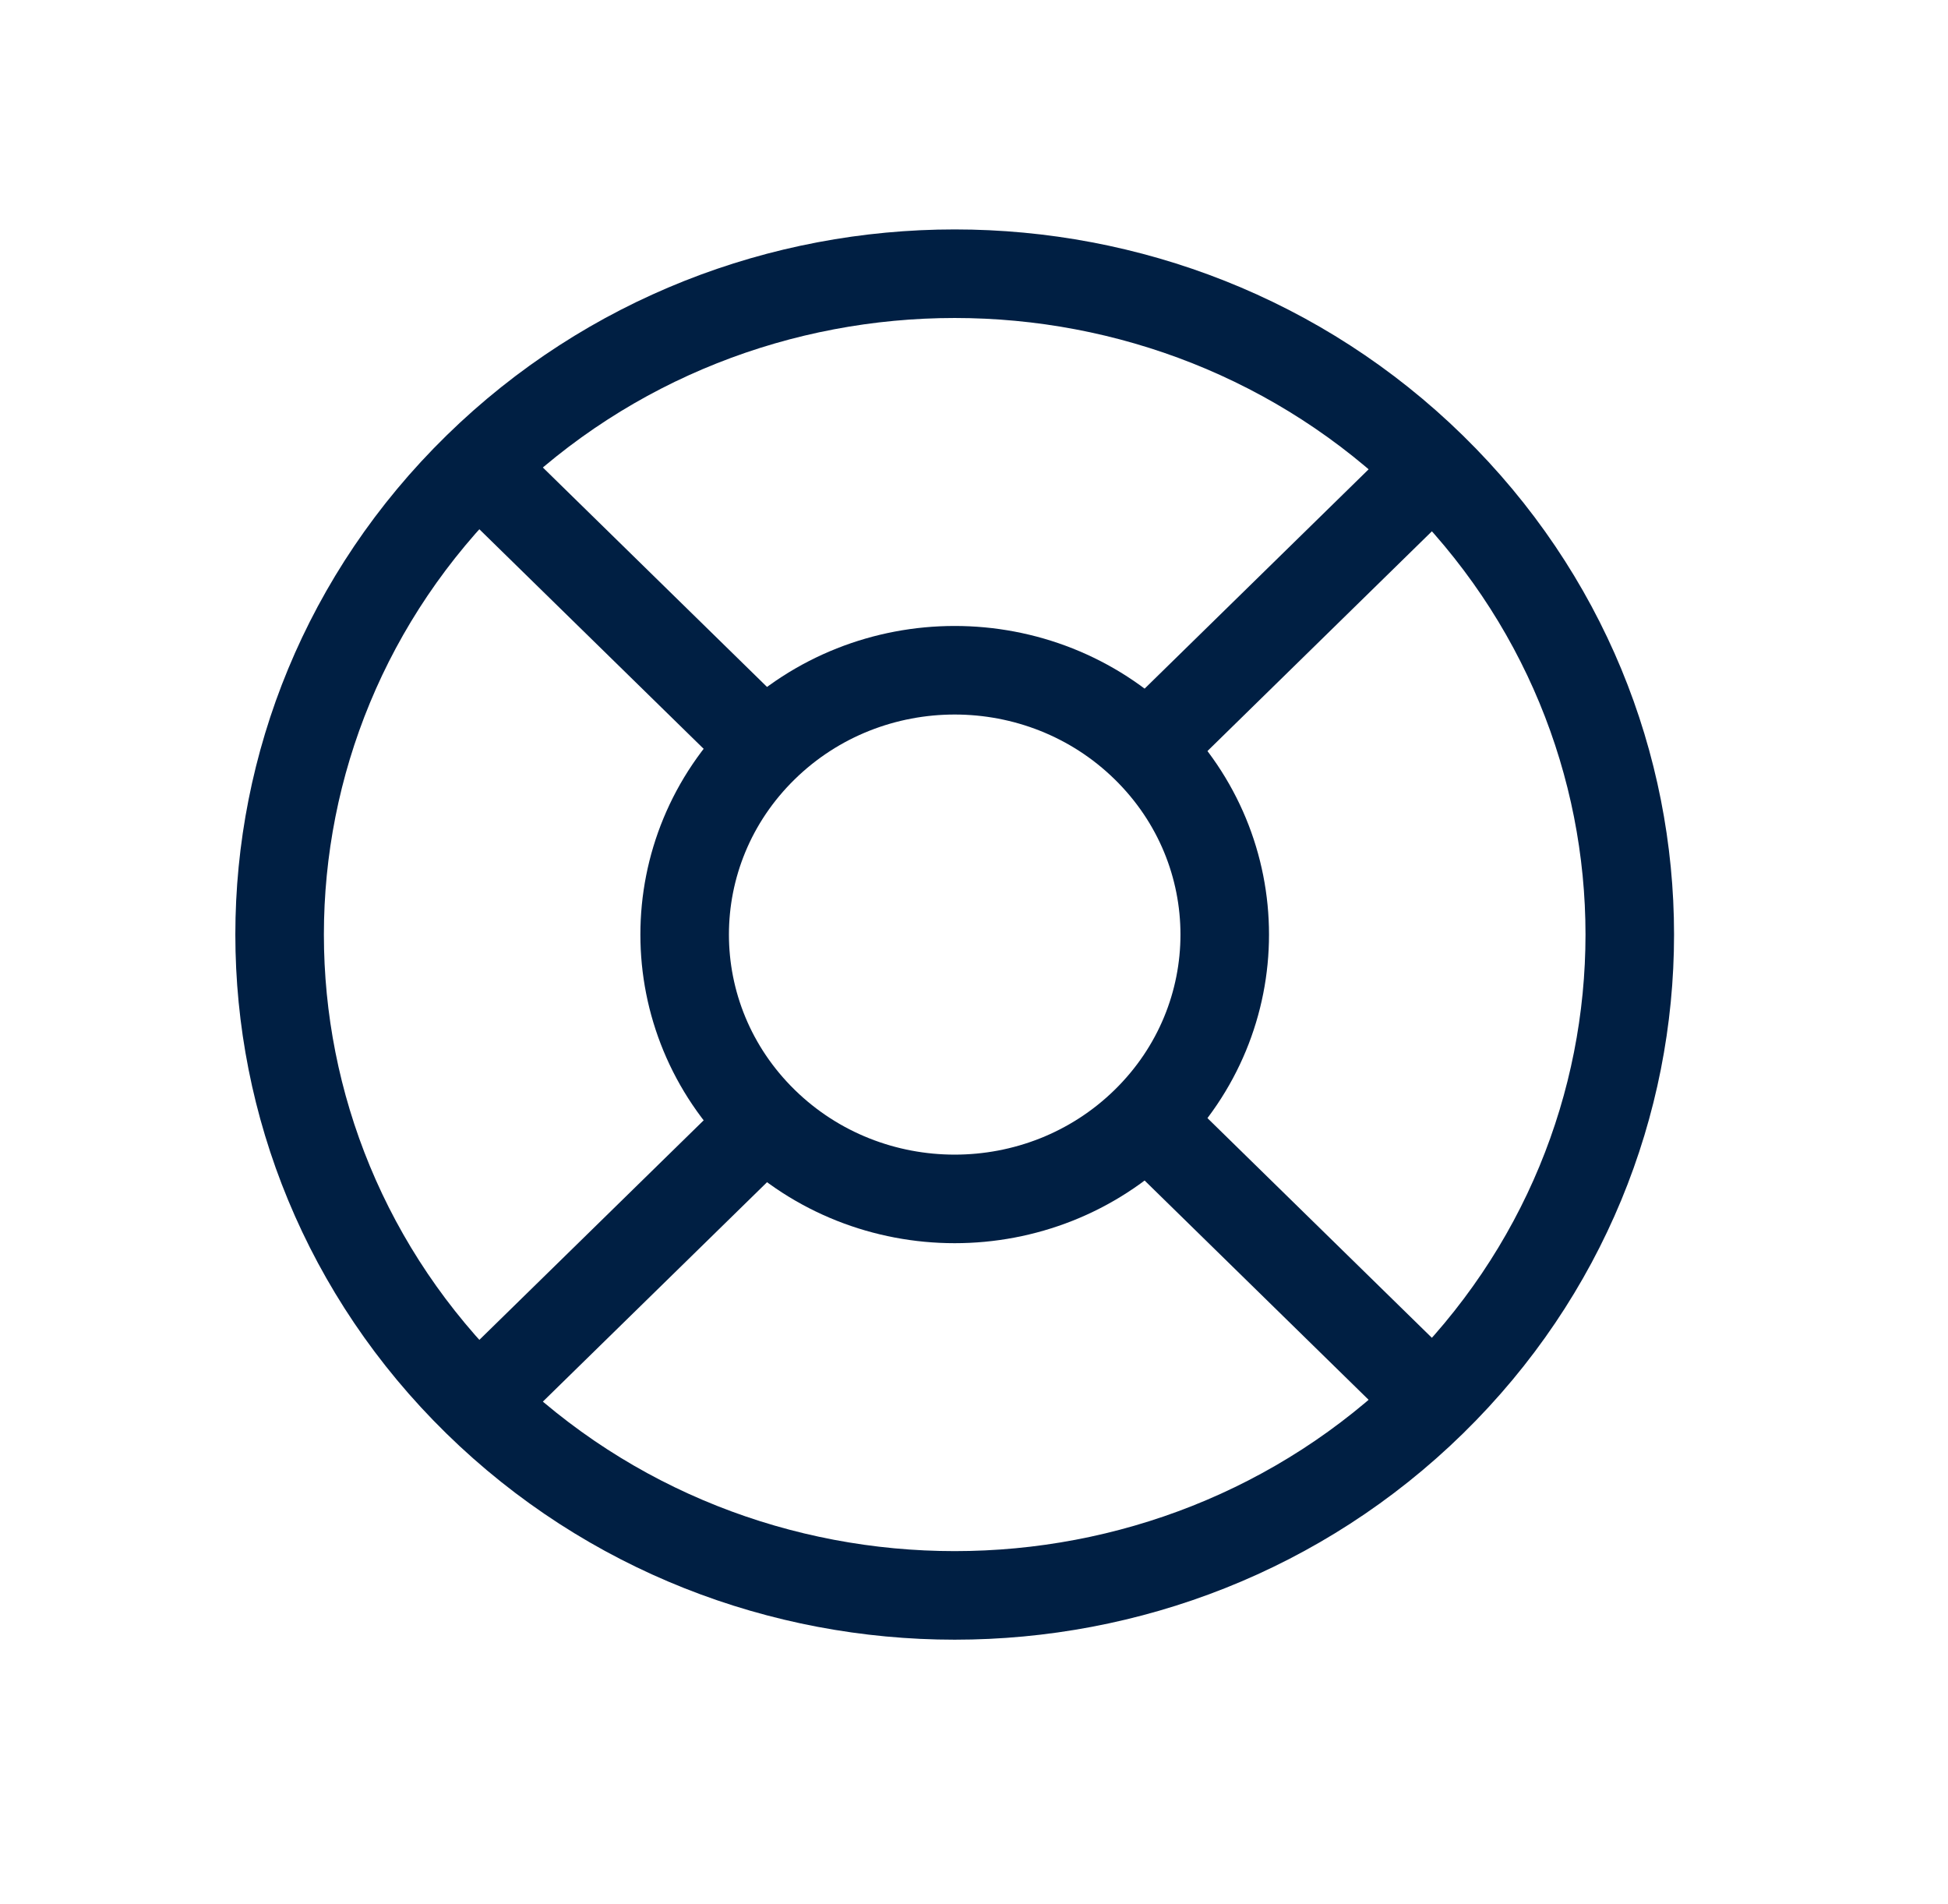
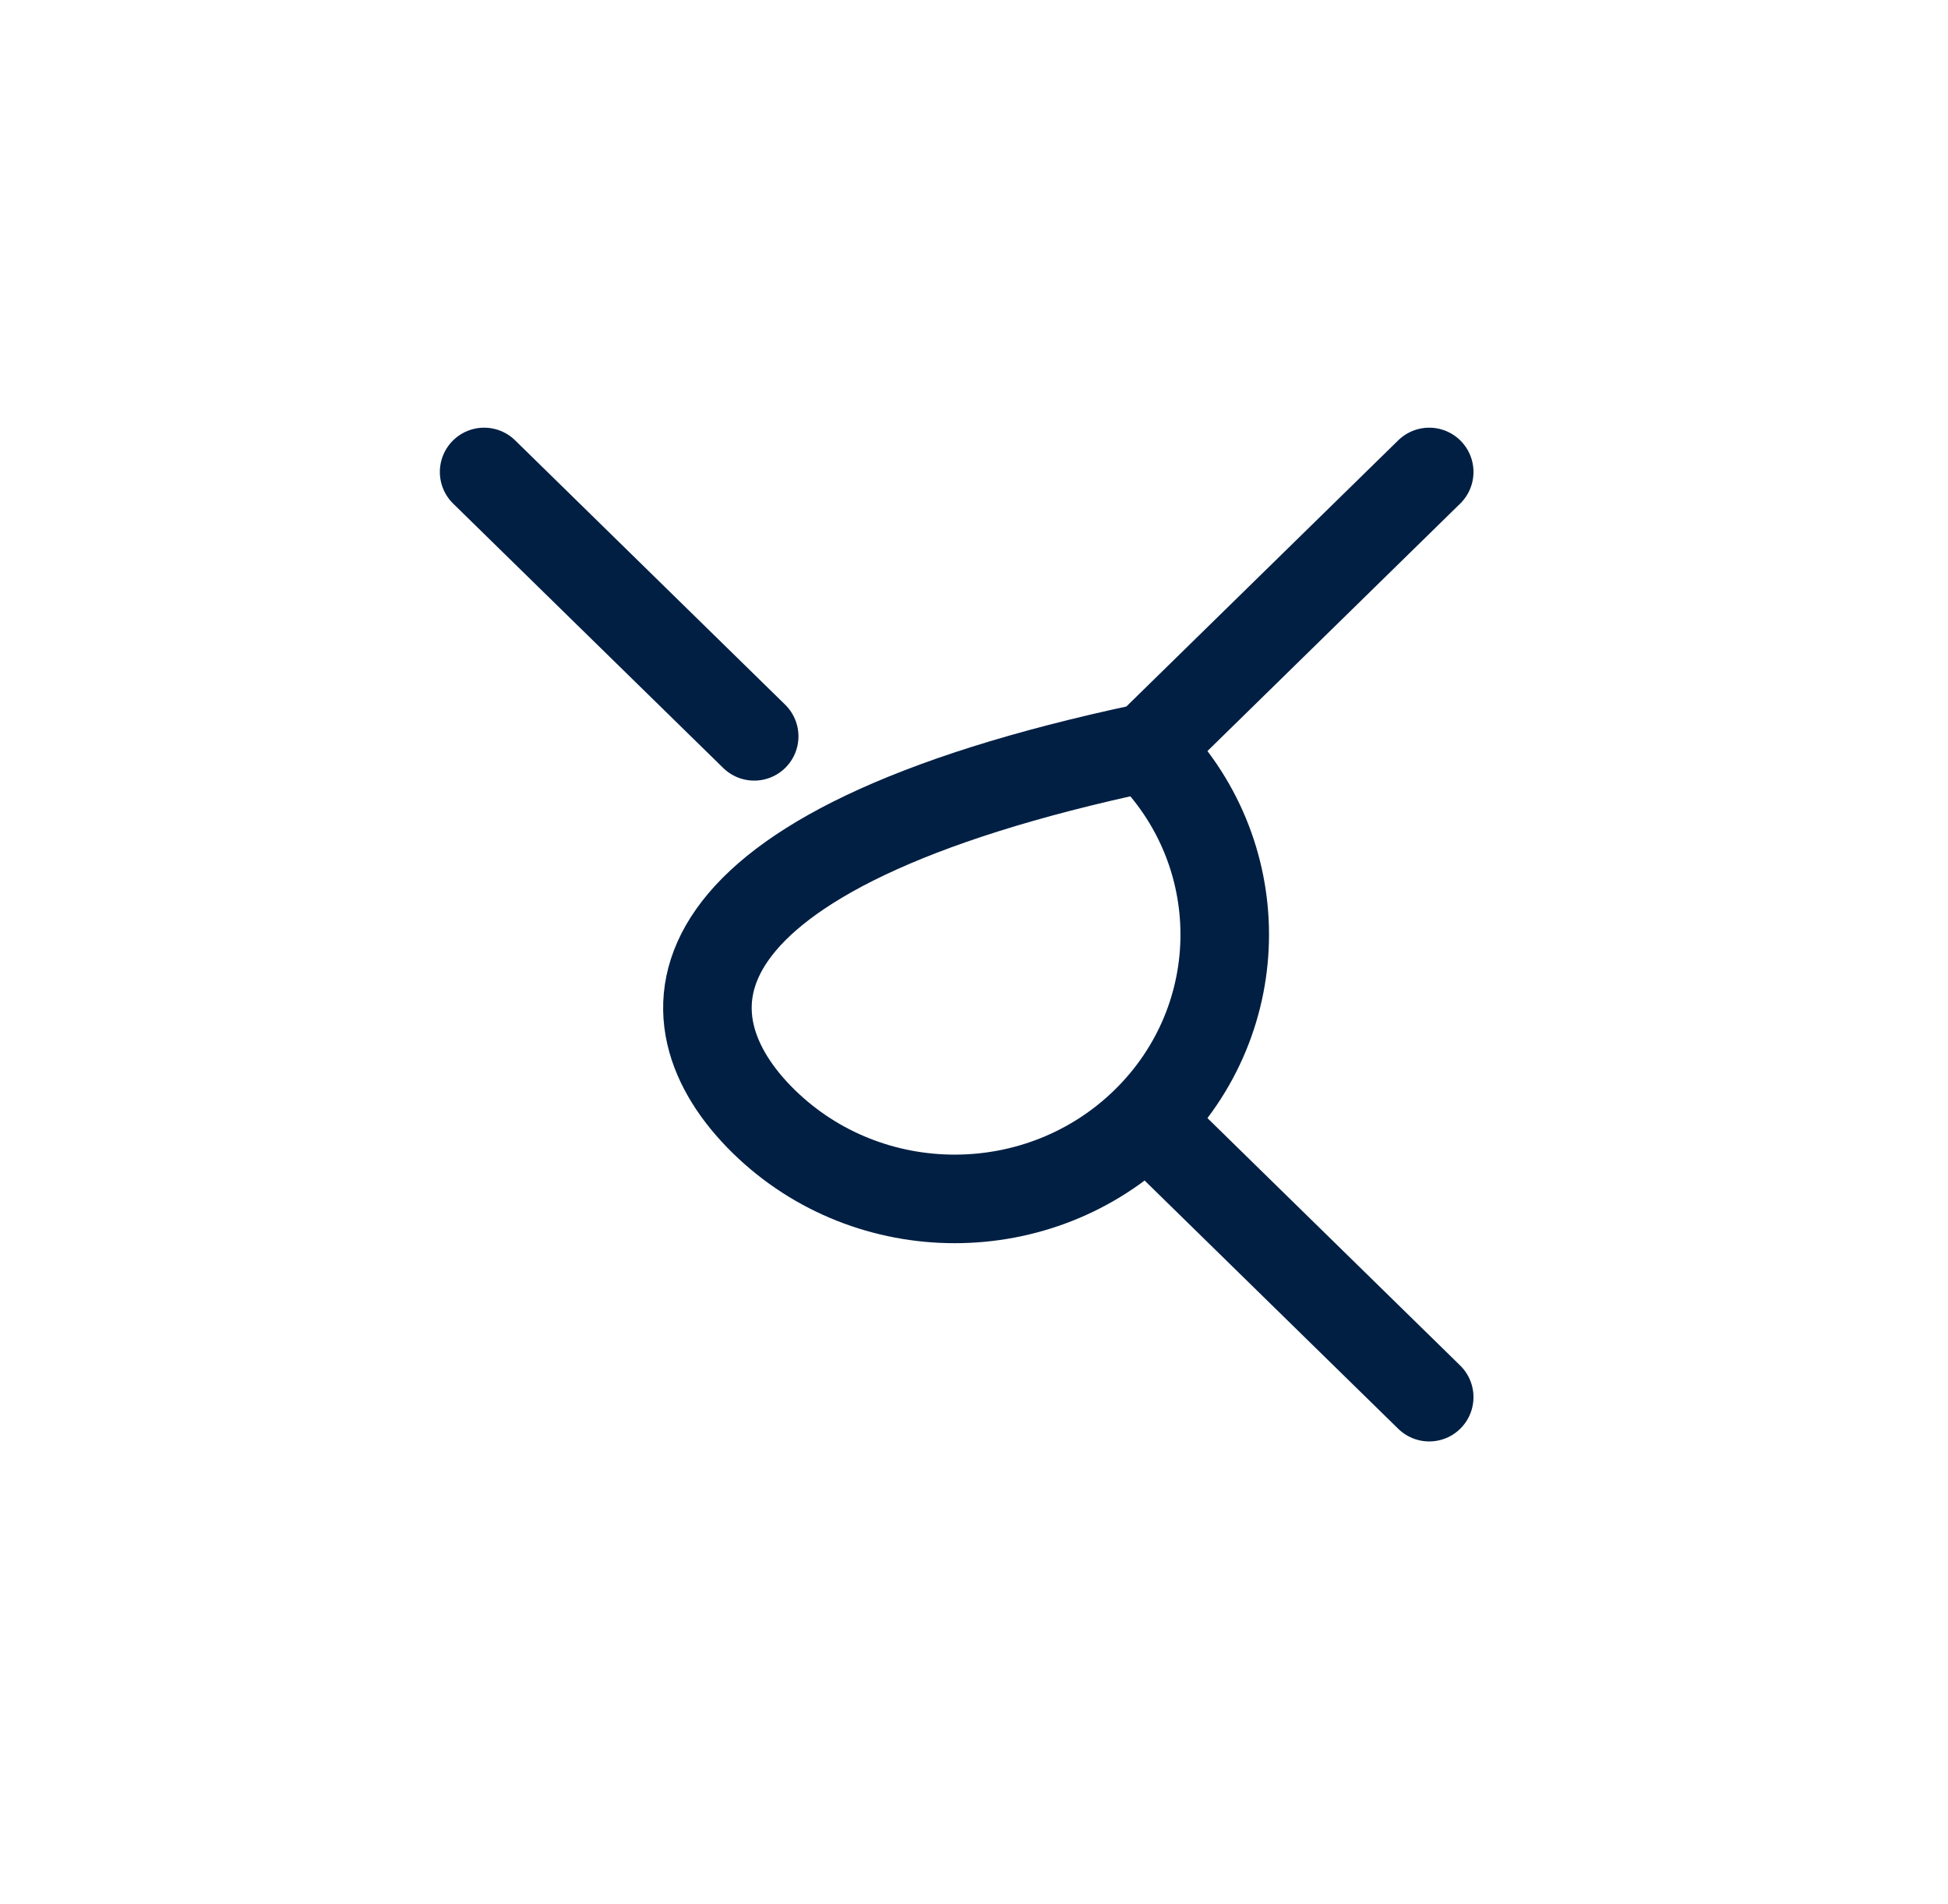
<svg xmlns="http://www.w3.org/2000/svg" width="44" height="43" viewBox="0 0 44 43" fill="none">
-   <path d="M25.877 25.326C28.259 22.994 28.259 19.215 25.877 16.884C23.495 14.553 19.633 14.553 17.251 16.884C14.869 19.215 14.869 22.994 17.251 25.326C19.633 27.657 23.495 27.657 25.877 25.326Z" stroke="#001F43" stroke-width="2" stroke-linecap="round" stroke-linejoin="round" />
-   <path d="M32.346 31.657C38.301 25.829 38.301 16.38 32.346 10.552C26.391 4.724 16.737 4.724 10.782 10.552C4.827 16.38 4.827 25.829 10.782 31.657C16.737 37.485 26.391 37.485 32.346 31.657Z" stroke="#001F43" stroke-width="2" stroke-linecap="round" stroke-linejoin="round" />
+   <path d="M25.877 25.326C28.259 22.994 28.259 19.215 25.877 16.884C14.869 19.215 14.869 22.994 17.251 25.326C19.633 27.657 23.495 27.657 25.877 25.326Z" stroke="#001F43" stroke-width="2" stroke-linecap="round" stroke-linejoin="round" />
  <path d="M10.935 10.658L17.035 16.628" stroke="#001F43" stroke-width="2" stroke-linecap="round" stroke-linejoin="round" />
  <path d="M26.183 16.628L32.282 10.658" stroke="#001F43" stroke-width="2" stroke-linecap="round" stroke-linejoin="round" />
  <path d="M26.183 25.582L32.282 31.551" stroke="#001F43" stroke-width="2" stroke-linecap="round" stroke-linejoin="round" />
-   <path d="M17.035 25.582L10.935 31.551" stroke="#001F43" stroke-width="2" stroke-linecap="round" stroke-linejoin="round" />
</svg>